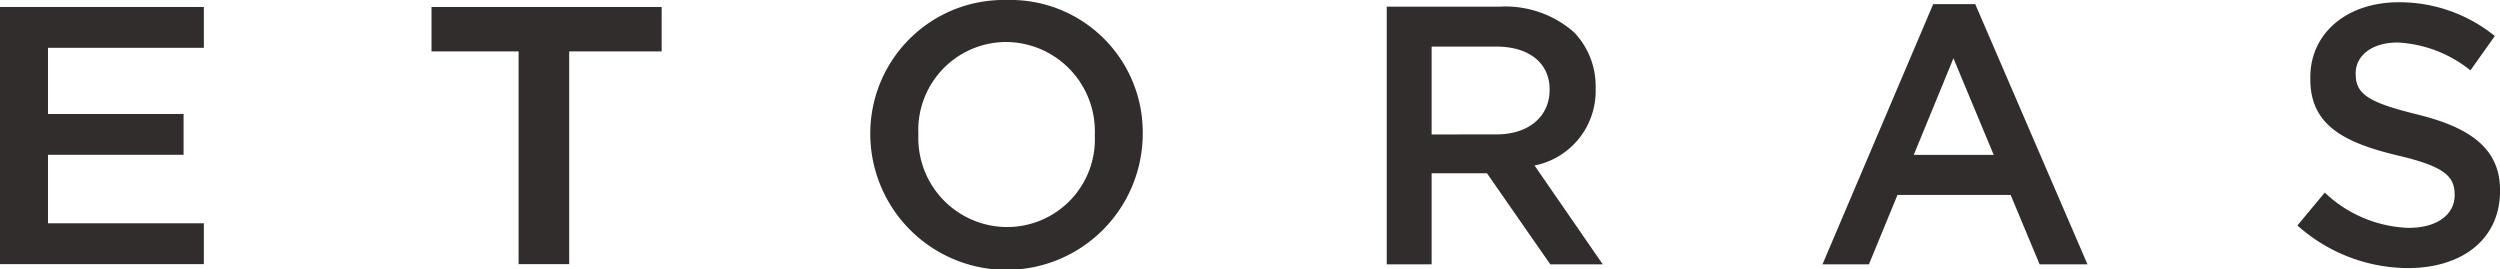
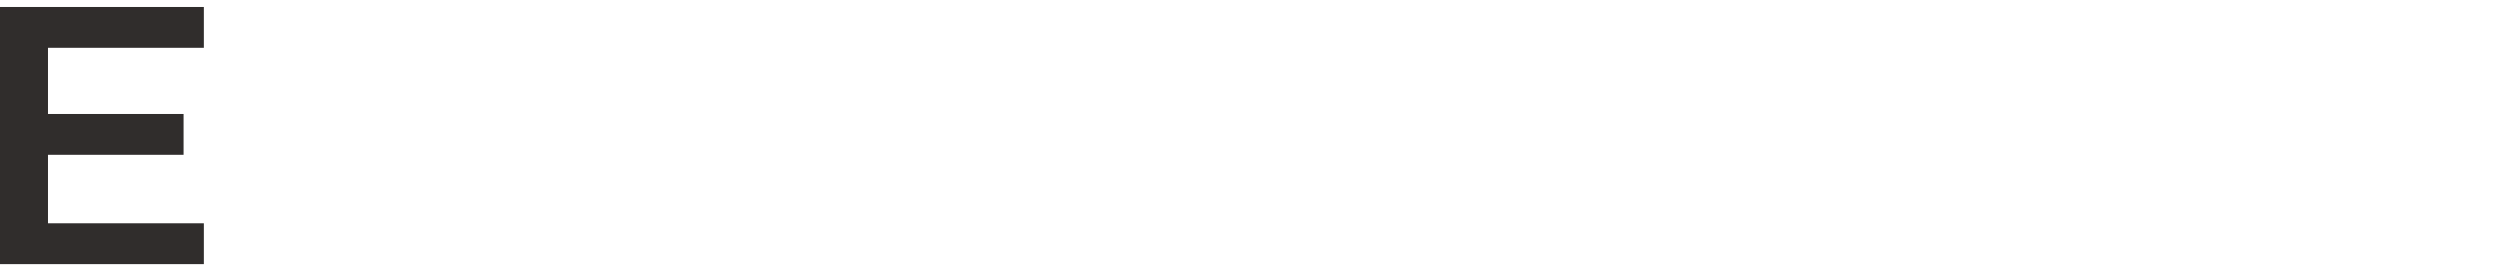
<svg xmlns="http://www.w3.org/2000/svg" id="グループ_425" data-name="グループ 425" width="140" height="15.091" viewBox="0 0 140 15.091">
  <defs>
    <clipPath id="clip-path">
-       <rect id="長方形_158" data-name="長方形 158" width="140" height="15.091" fill="none" />
-     </clipPath>
+       </clipPath>
  </defs>
  <path id="パス_117" data-name="パス 117" d="M0,.642v14.4H11.416V12.755H2.687V8.92H10.28V6.634H2.687V2.928h8.729V.642Z" transform="translate(0 -0.251)" fill="#302d2c" />
-   <path id="パス_118" data-name="パス 118" d="M41.846.642V3.13h4.877V15.041h2.833V3.13h5.178V.642Z" transform="translate(-17.681 -0.251)" fill="#302d2c" />
  <g id="グループ_426" data-name="グループ 426" transform="translate(0 0)">
    <g id="グループ_425-2" data-name="グループ 425" clip-path="url(#clip-path)">
-       <path id="パス_119" data-name="パス 119" d="M91.654,0A7.476,7.476,0,0,0,84,7.546v.042a7.629,7.629,0,0,0,15.257-.042V7.5A7.407,7.407,0,0,0,91.654,0m4.919,7.587a4.912,4.912,0,0,1-4.919,5.127,4.982,4.982,0,0,1-4.961-5.169V7.5a4.93,4.93,0,0,1,4.919-5.148,5,5,0,0,1,4.961,5.19Z" transform="translate(-35.264 0)" fill="#302d2c" />
-       <path id="パス_120" data-name="パス 120" d="M145.542,5.24V5.2a4.362,4.362,0,0,0-1.2-3.113A5.816,5.816,0,0,0,140.182.642h-6.338V15.074h2.513v-5.1h3.1l3.546,5.1h2.938L142.12,9.538a4.255,4.255,0,0,0,3.422-4.3M136.357,7.8V2.879h3.618c1.876,0,2.989.951,2.989,2.392v.041c0,1.464-1.154,2.484-2.968,2.484Z" transform="translate(-56.186 -0.27)" fill="#302d2c" />
      <path id="パス_121" data-name="パス 121" d="M228.452,6.5C225.666,5.821,225,5.345,225,4.229V4.188c0-.951.868-1.716,2.356-1.716a7.078,7.078,0,0,1,4.071,1.56l1.364-1.922A8.467,8.467,0,0,0,227.4.219c-2.873,0-4.94,1.716-4.94,4.2v.041c-.032,2.551,1.737,3.576,4.816,4.32,2.688.62,3.266,1.178,3.266,2.212v.041c0,1.075-.992,1.819-2.563,1.819a7.146,7.146,0,0,1-4.71-1.976l-1.532,1.842a9.35,9.35,0,0,0,6.18,2.387c3.039,0,5.167-1.612,5.167-4.32V10.74c0-2.3-1.625-3.5-4.63-4.237" transform="translate(-93.082 -0.092)" fill="#302d2c" />
-       <path id="パス_122" data-name="パス 122" d="M182.1.4,175.9,14.971h2.6l1.6-3.887h6.338l1.622,3.887h2.68L184.455.4Zm-1.088,8.439,2.222-5.408,2.255,5.408Z" transform="translate(-73.841 -0.167)" fill="#302d2c" />
    </g>
  </g>
</svg>